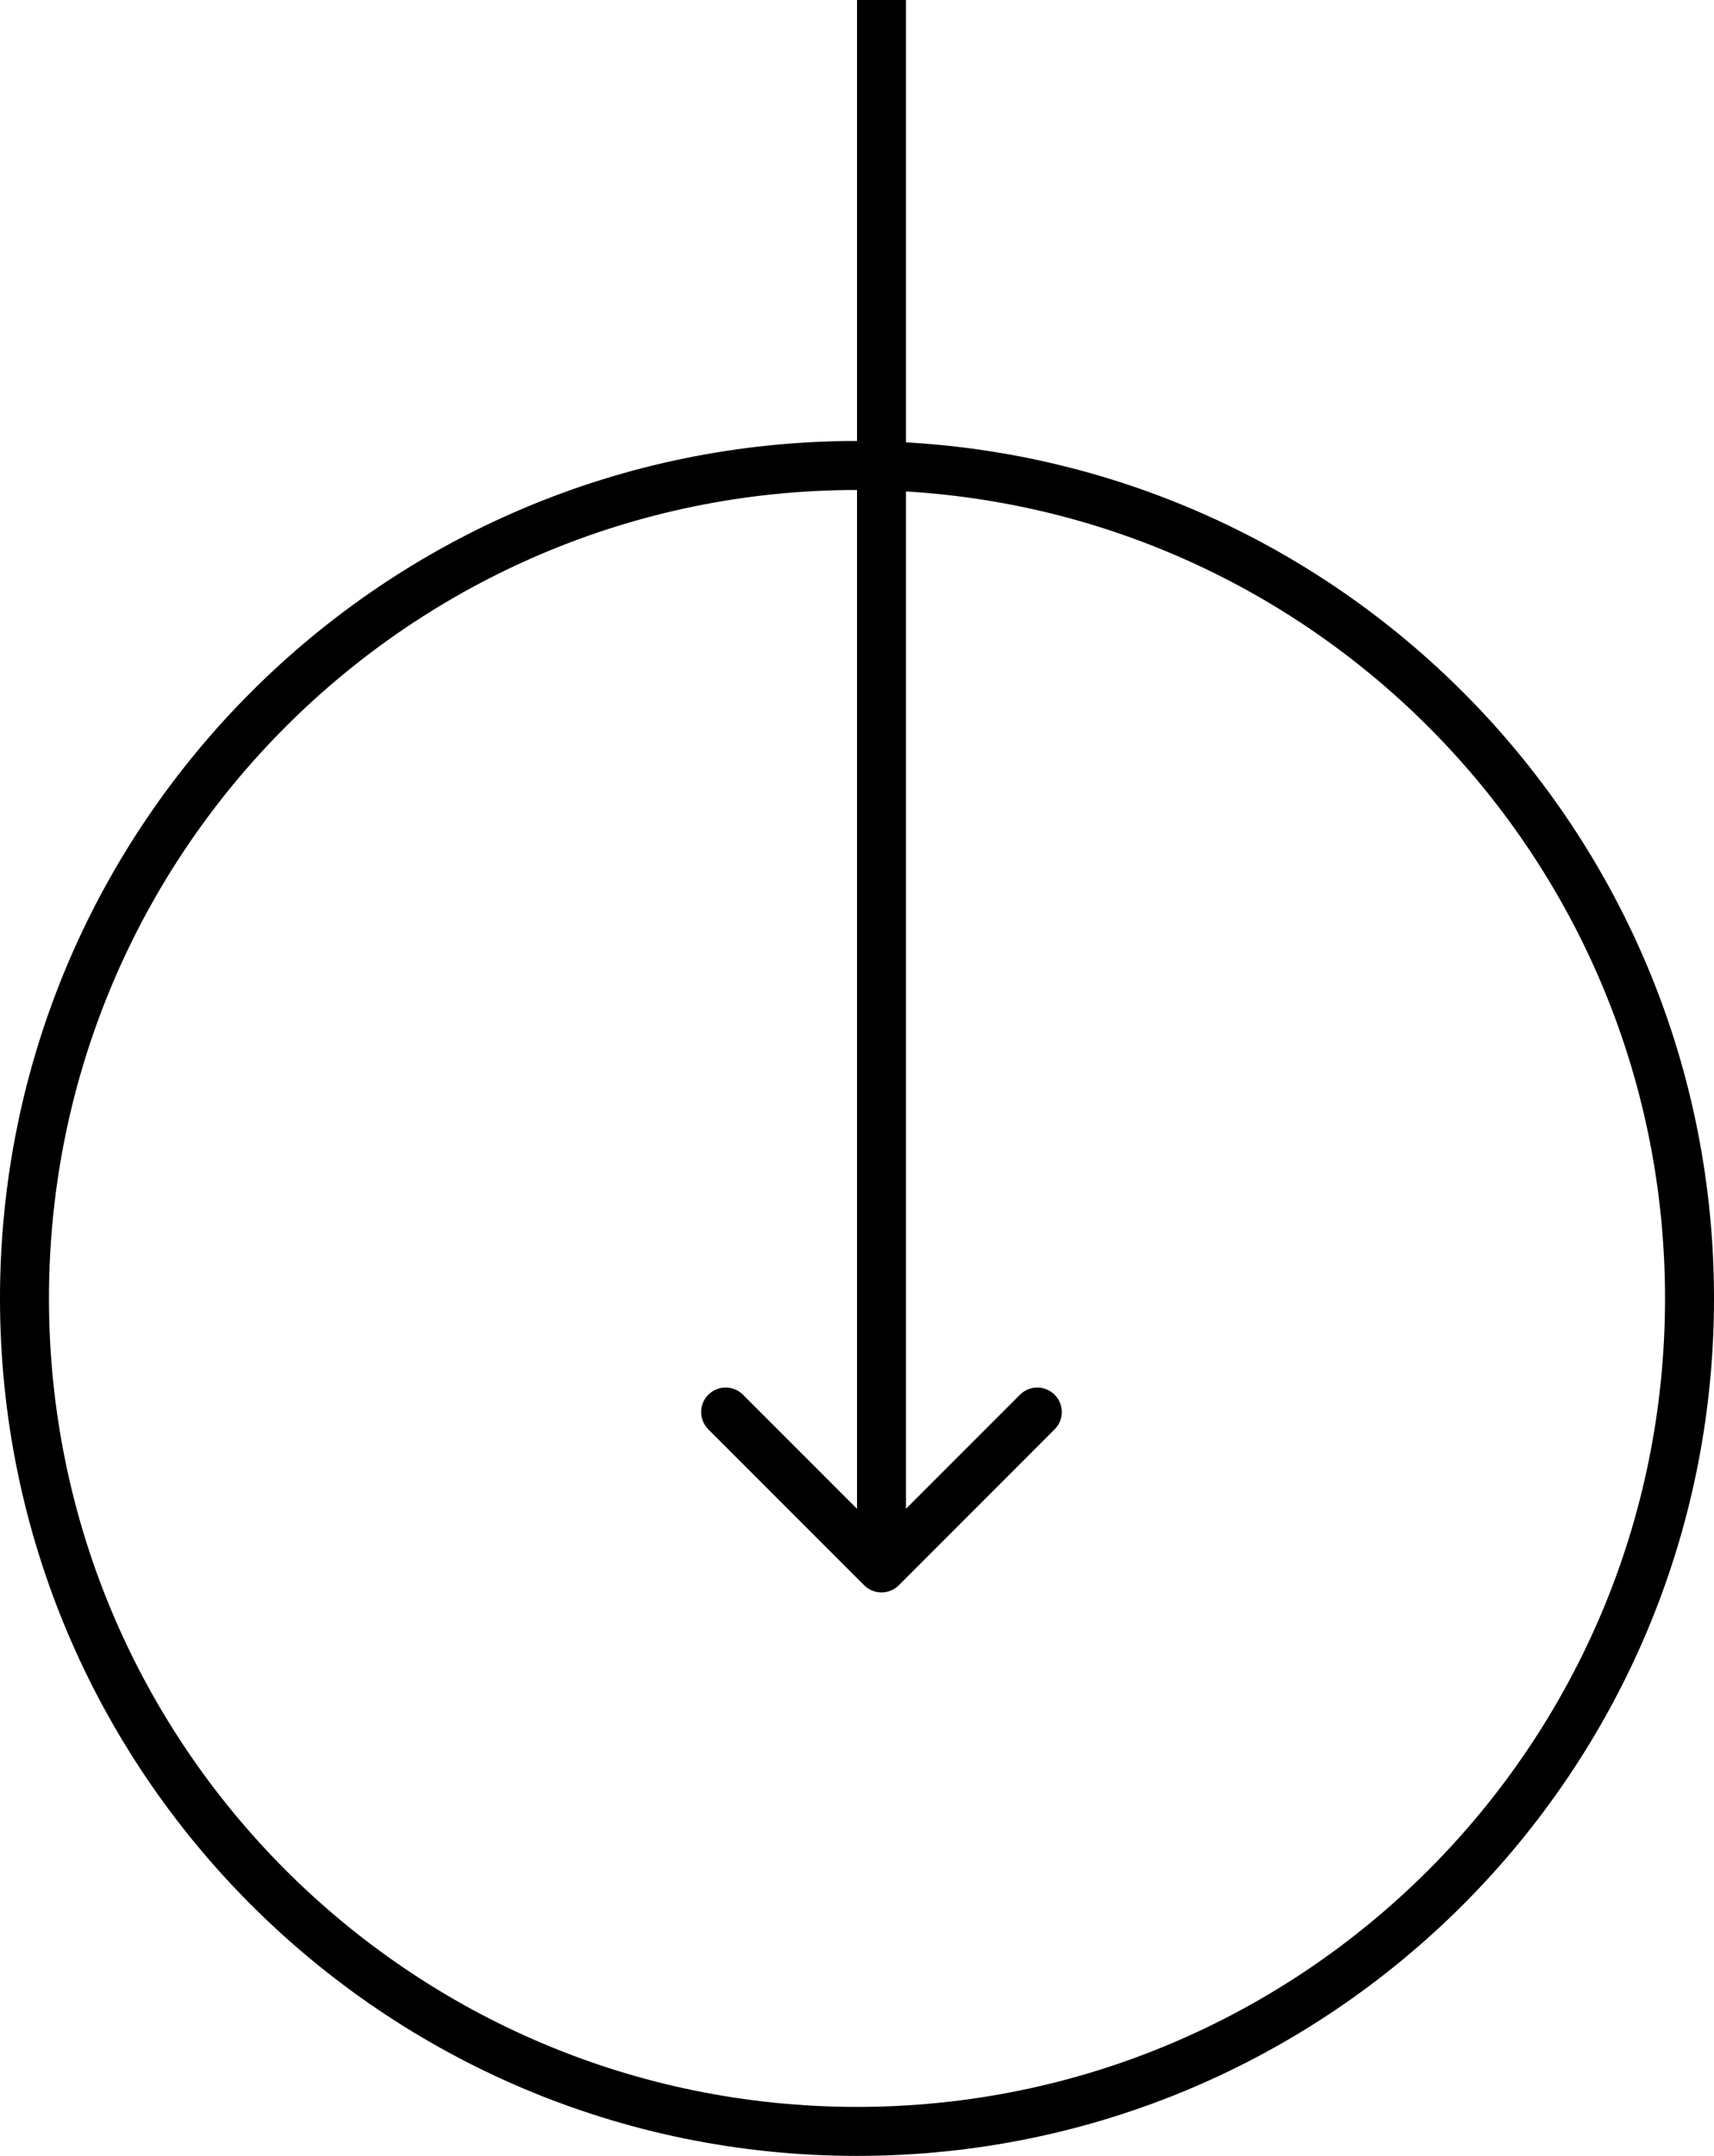
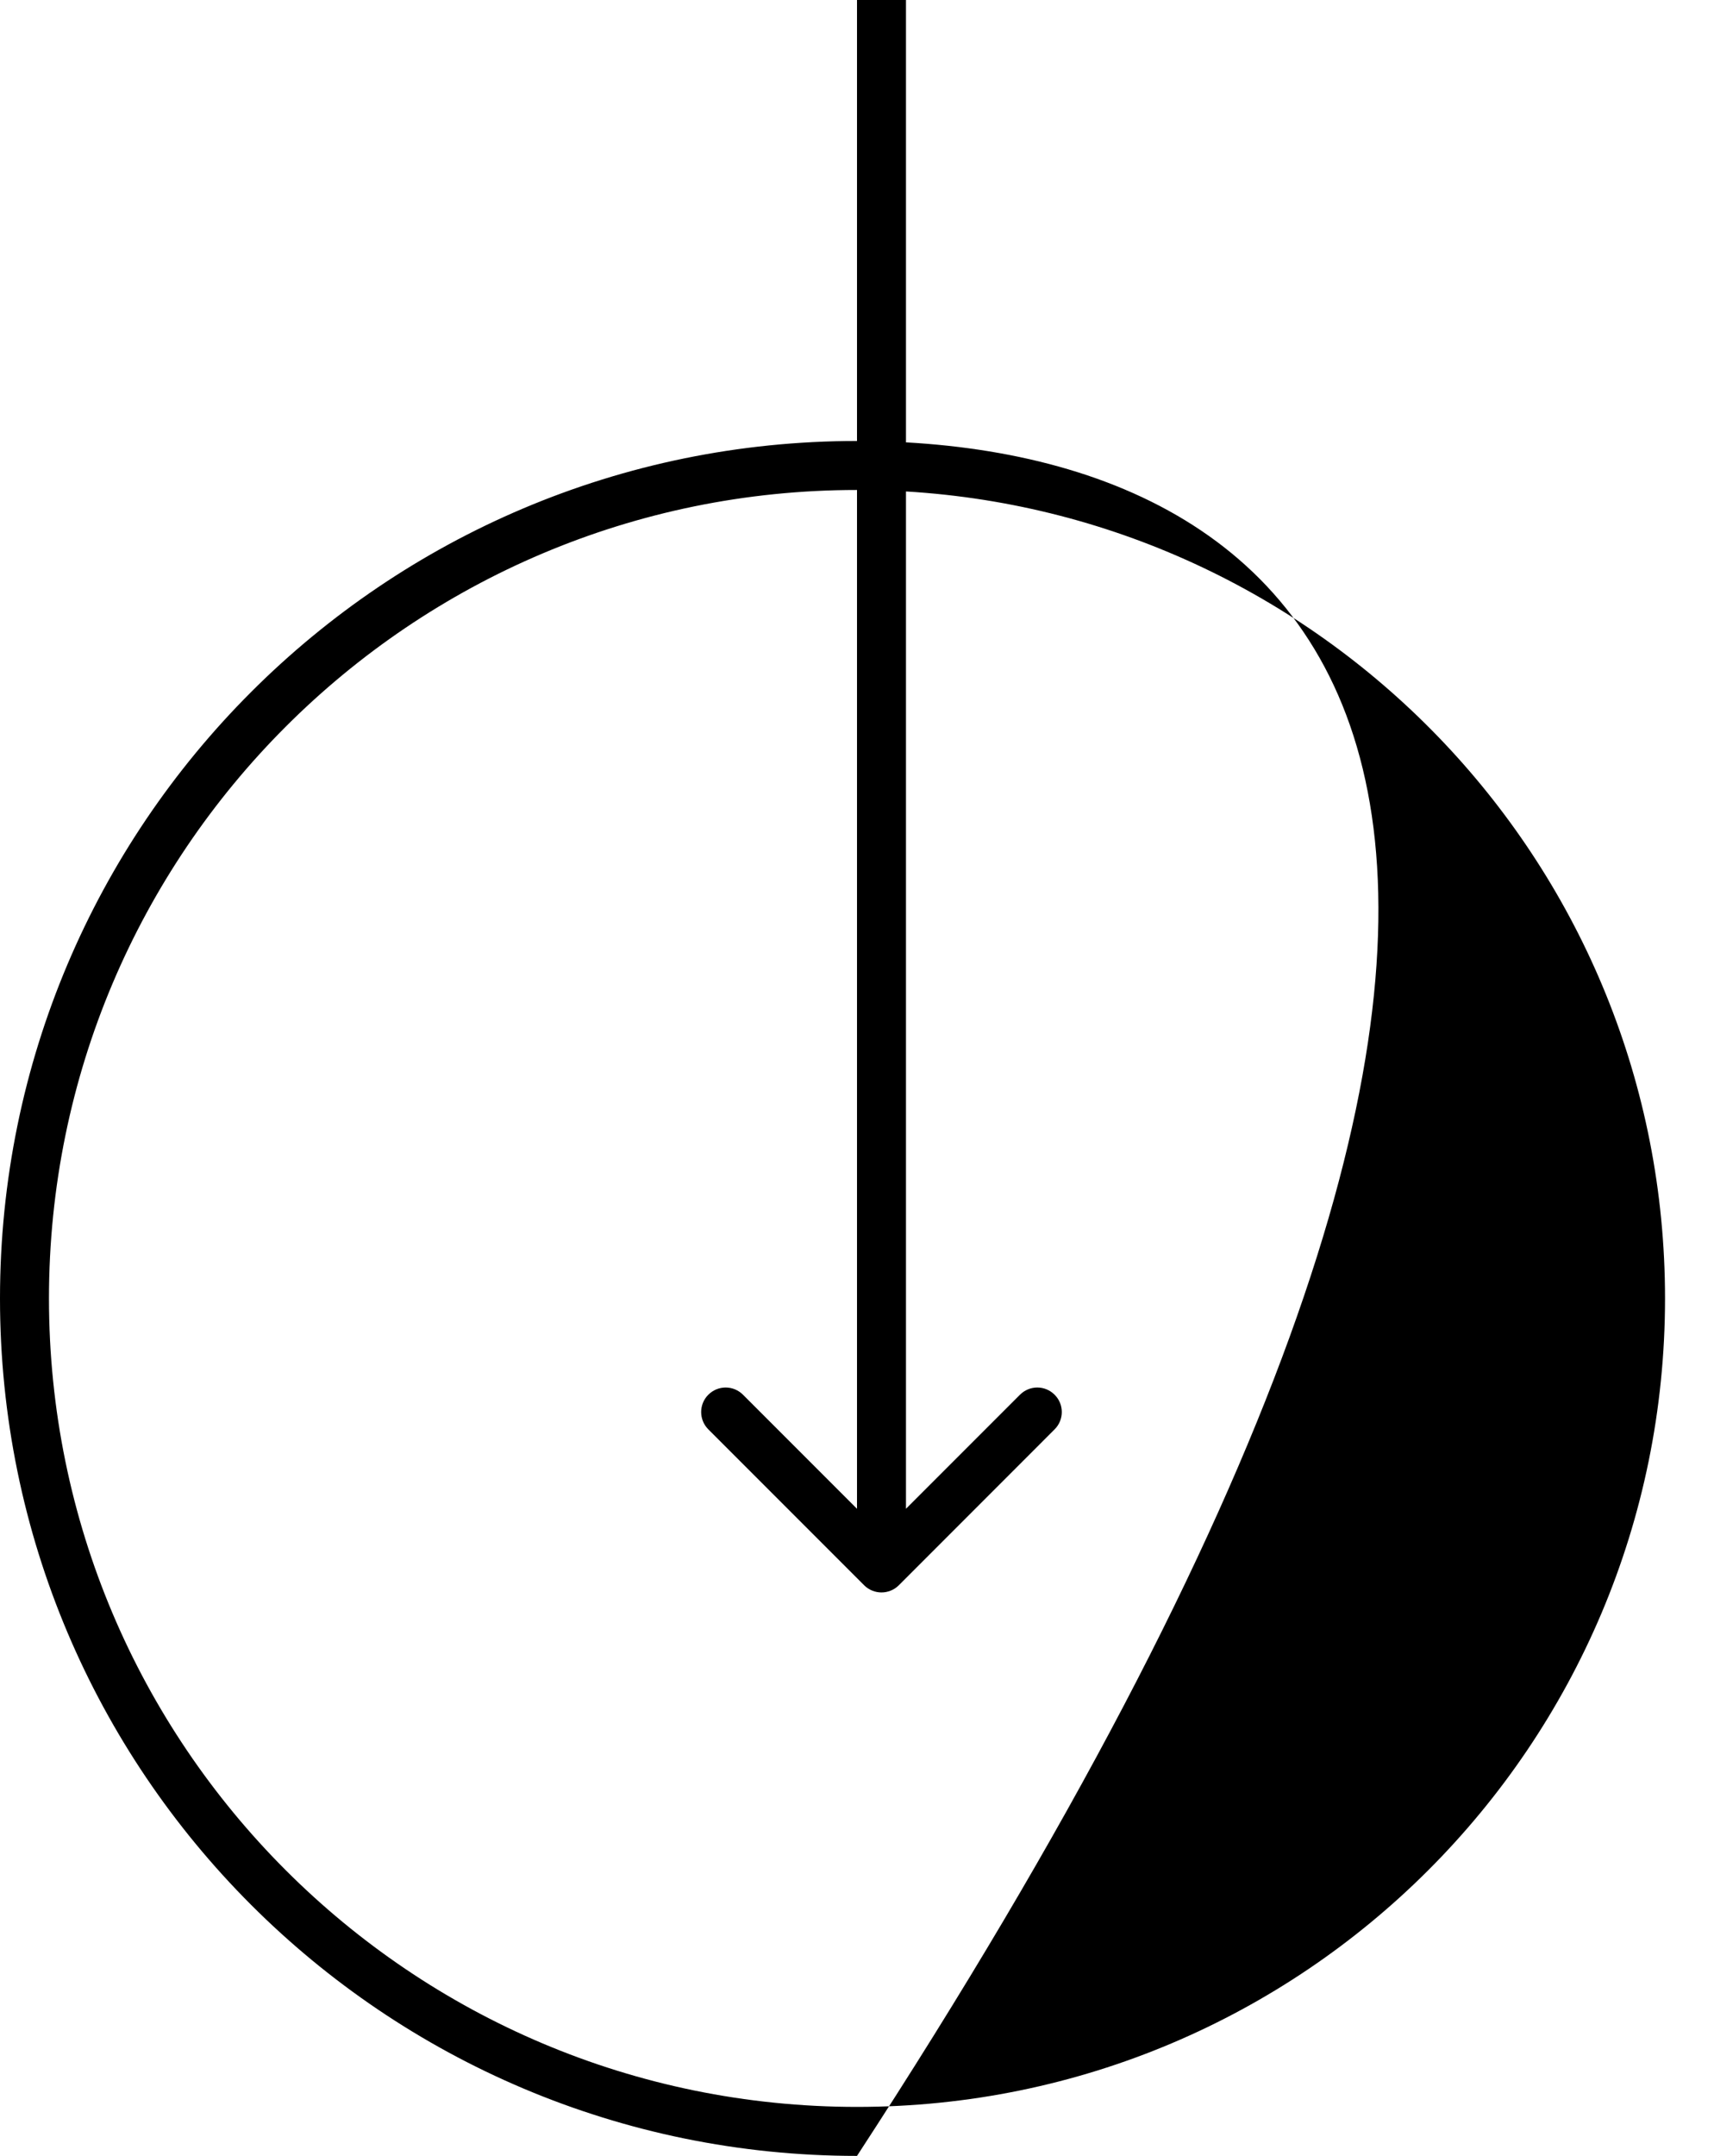
<svg xmlns="http://www.w3.org/2000/svg" width="35" height="44" viewBox="0 0 35 44" fill="none">
-   <path fill-rule="evenodd" clip-rule="evenodd" d="M18.354 32.354L21.535 29.172C21.731 28.976 21.731 28.66 21.535 28.465C21.34 28.269 21.024 28.269 20.828 28.465L18.5 30.793L18.5 10.03C27.147 10.547 34 17.723 34 26.5C34 35.613 26.613 43 17.5 43C8.387 43 1 35.613 1 26.5C1 17.387 8.387 10 17.5 10L17.5 30.793L15.172 28.465C14.976 28.269 14.66 28.269 14.464 28.465C14.269 28.66 14.269 28.976 14.464 29.172L17.646 32.354C17.842 32.549 18.158 32.549 18.354 32.354ZM18.5 9.028V0H17.5V9C7.835 9 0 16.835 0 26.5C0 36.165 7.835 44 17.5 44C27.165 44 35 36.165 35 26.5C35 17.171 27.7 9.546 18.5 9.028Z" fill="black" />
+   <path fill-rule="evenodd" clip-rule="evenodd" d="M18.354 32.354L21.535 29.172C21.731 28.976 21.731 28.66 21.535 28.465C21.34 28.269 21.024 28.269 20.828 28.465L18.5 30.793L18.5 10.03C27.147 10.547 34 17.723 34 26.5C34 35.613 26.613 43 17.5 43C8.387 43 1 35.613 1 26.5C1 17.387 8.387 10 17.5 10L17.5 30.793L15.172 28.465C14.976 28.269 14.66 28.269 14.464 28.465C14.269 28.66 14.269 28.976 14.464 29.172L17.646 32.354C17.842 32.549 18.158 32.549 18.354 32.354ZM18.5 9.028V0H17.5V9C7.835 9 0 16.835 0 26.5C0 36.165 7.835 44 17.5 44C35 17.171 27.7 9.546 18.5 9.028Z" fill="black" />
</svg>